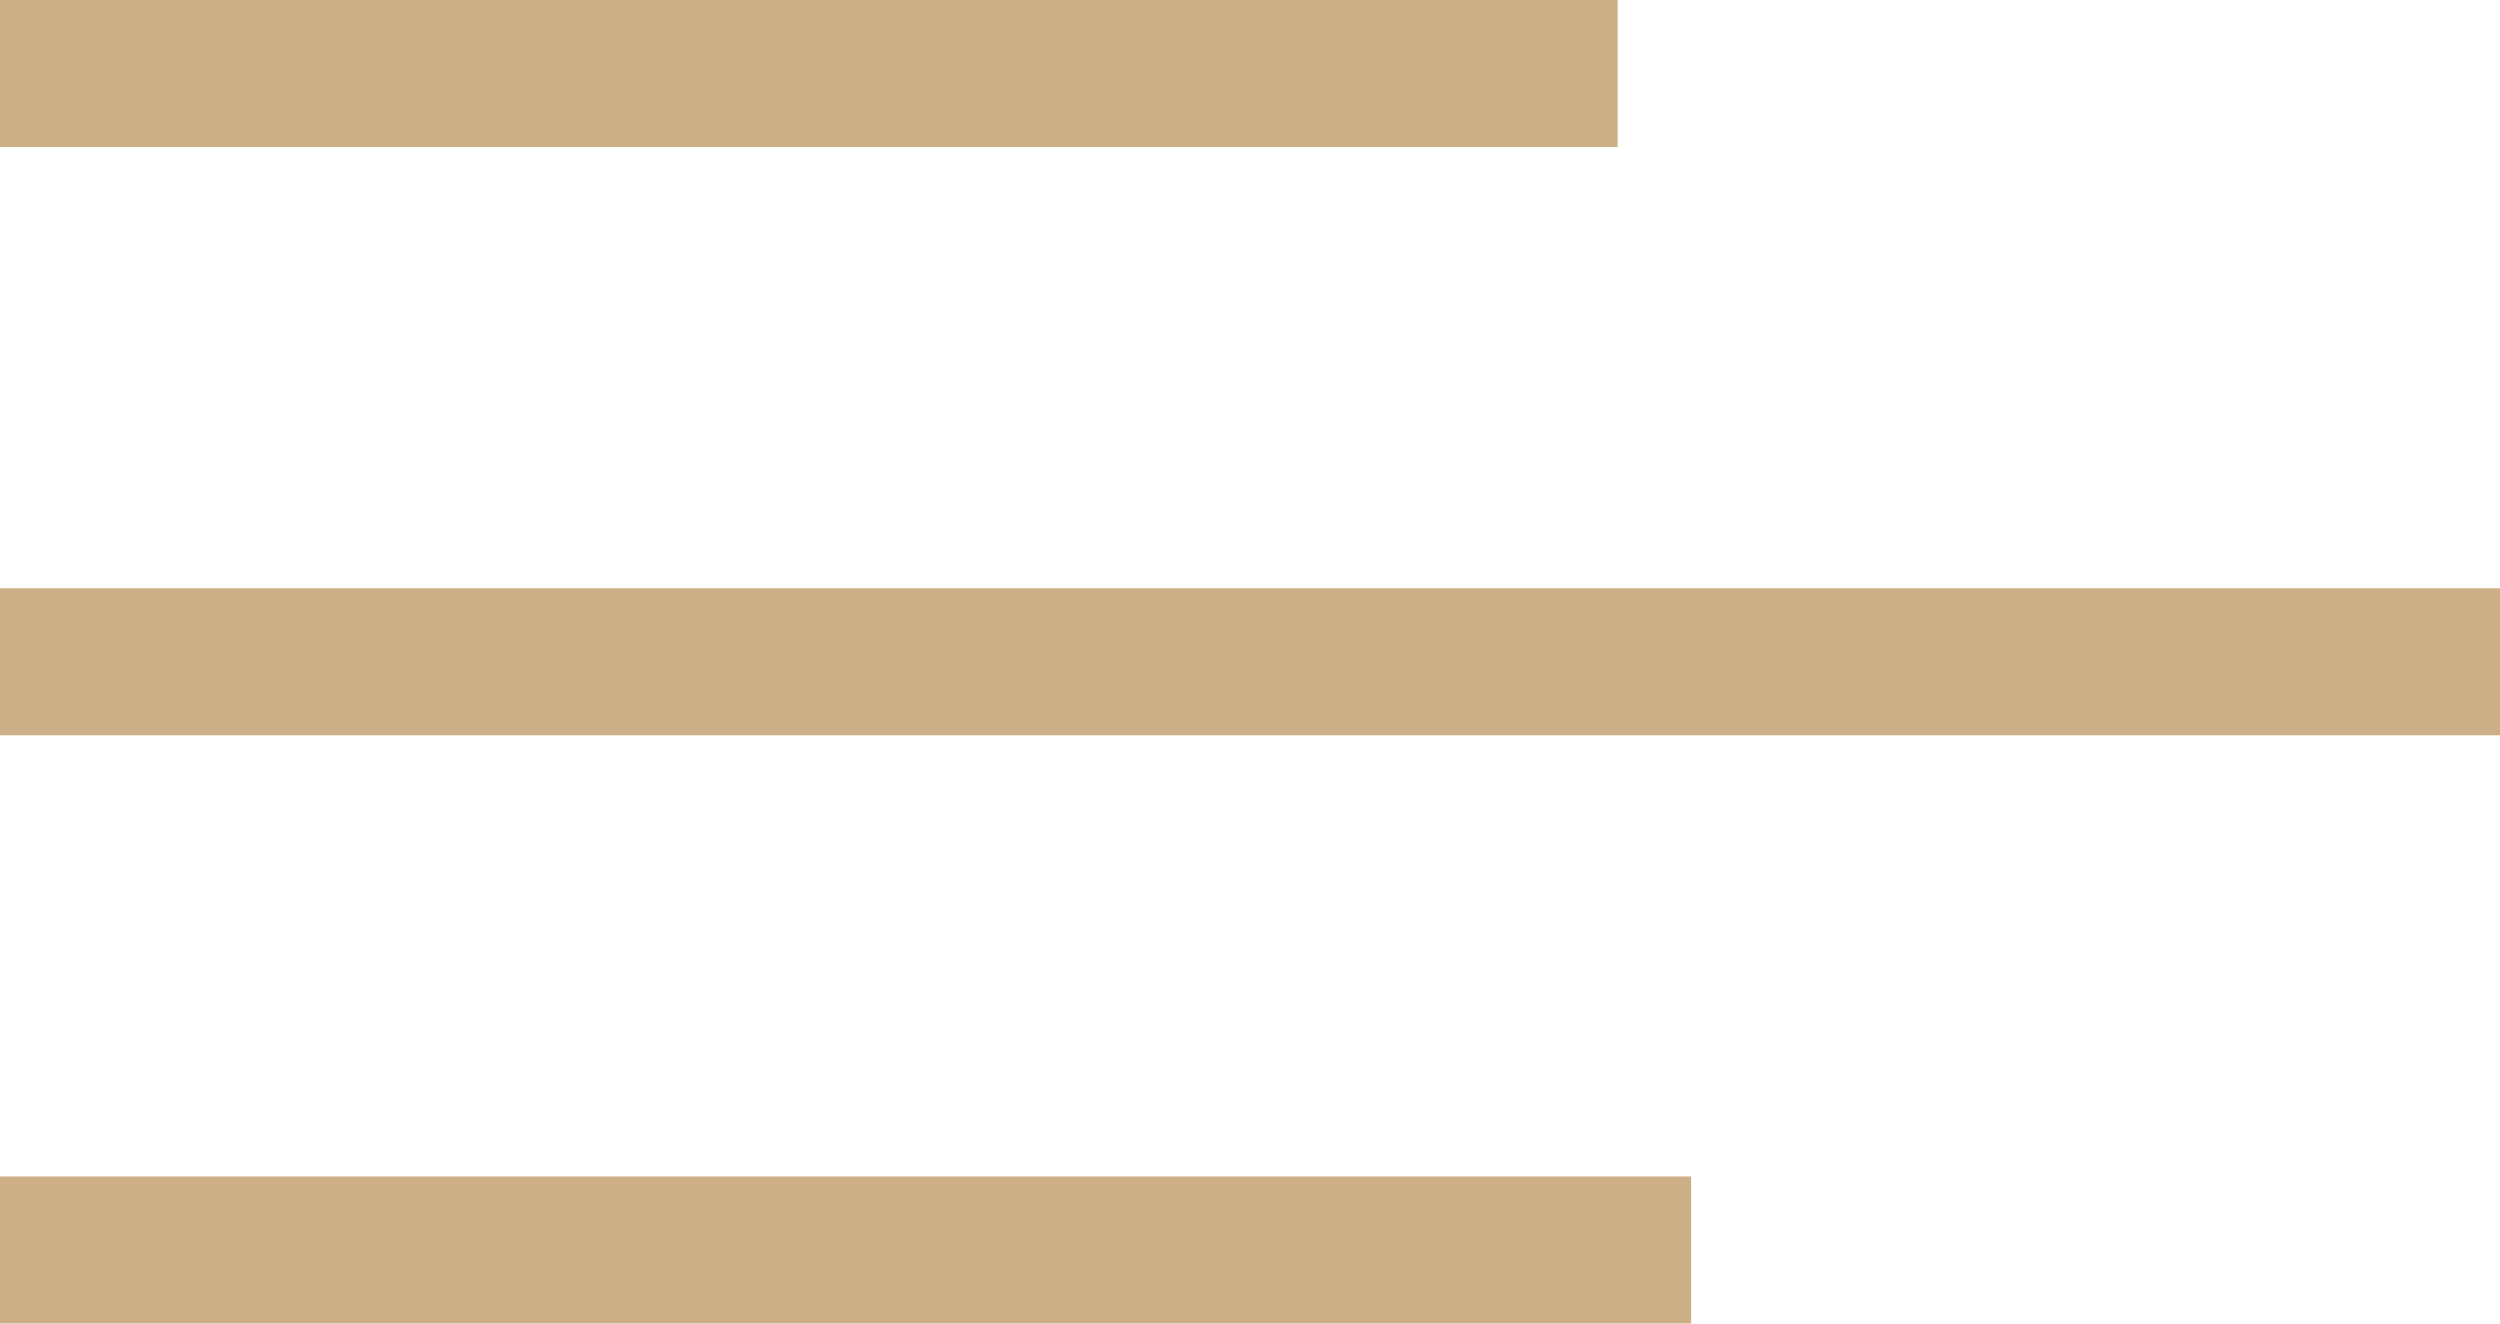
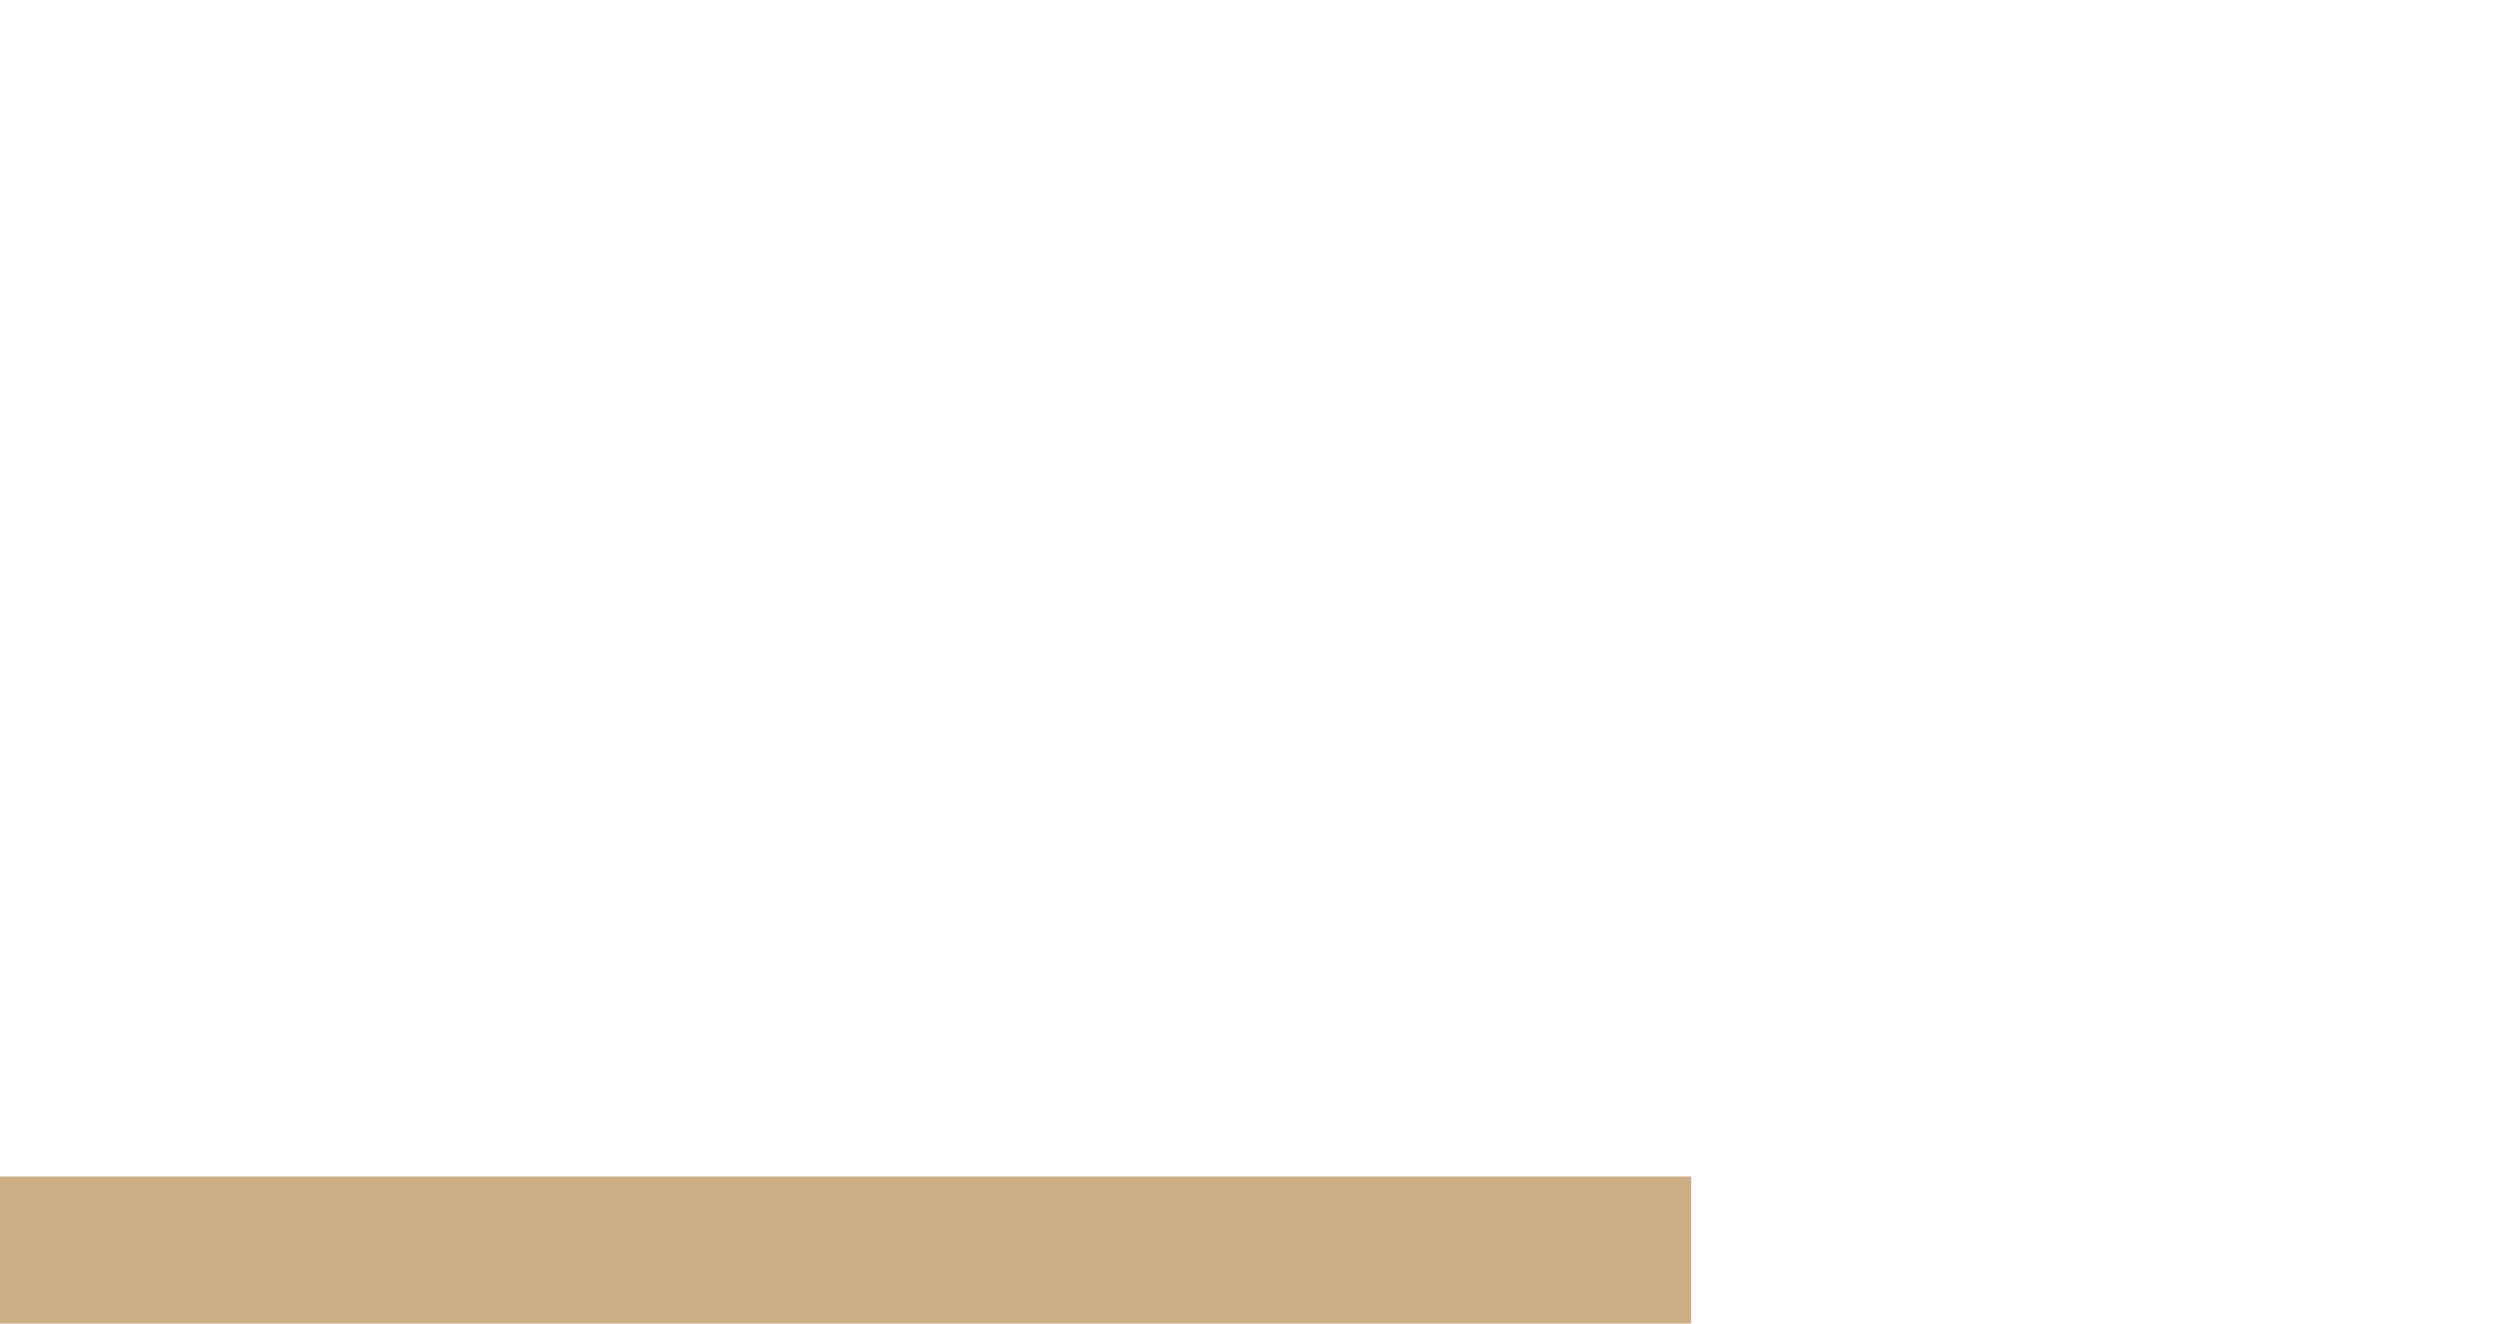
<svg xmlns="http://www.w3.org/2000/svg" id="Component_4_4" data-name="Component 4 – 4" width="34" height="18" viewBox="0 0 34 18">
-   <rect id="Rectangle_8" data-name="Rectangle 8" width="22" height="2" fill="#ccaf86" />
-   <rect id="Rectangle_11" data-name="Rectangle 11" width="34" height="2" transform="translate(0 8)" fill="#ccaf86" />
  <rect id="Rectangle_9" data-name="Rectangle 9" width="23" height="2" transform="translate(0 16)" fill="#ccaf86" />
</svg>